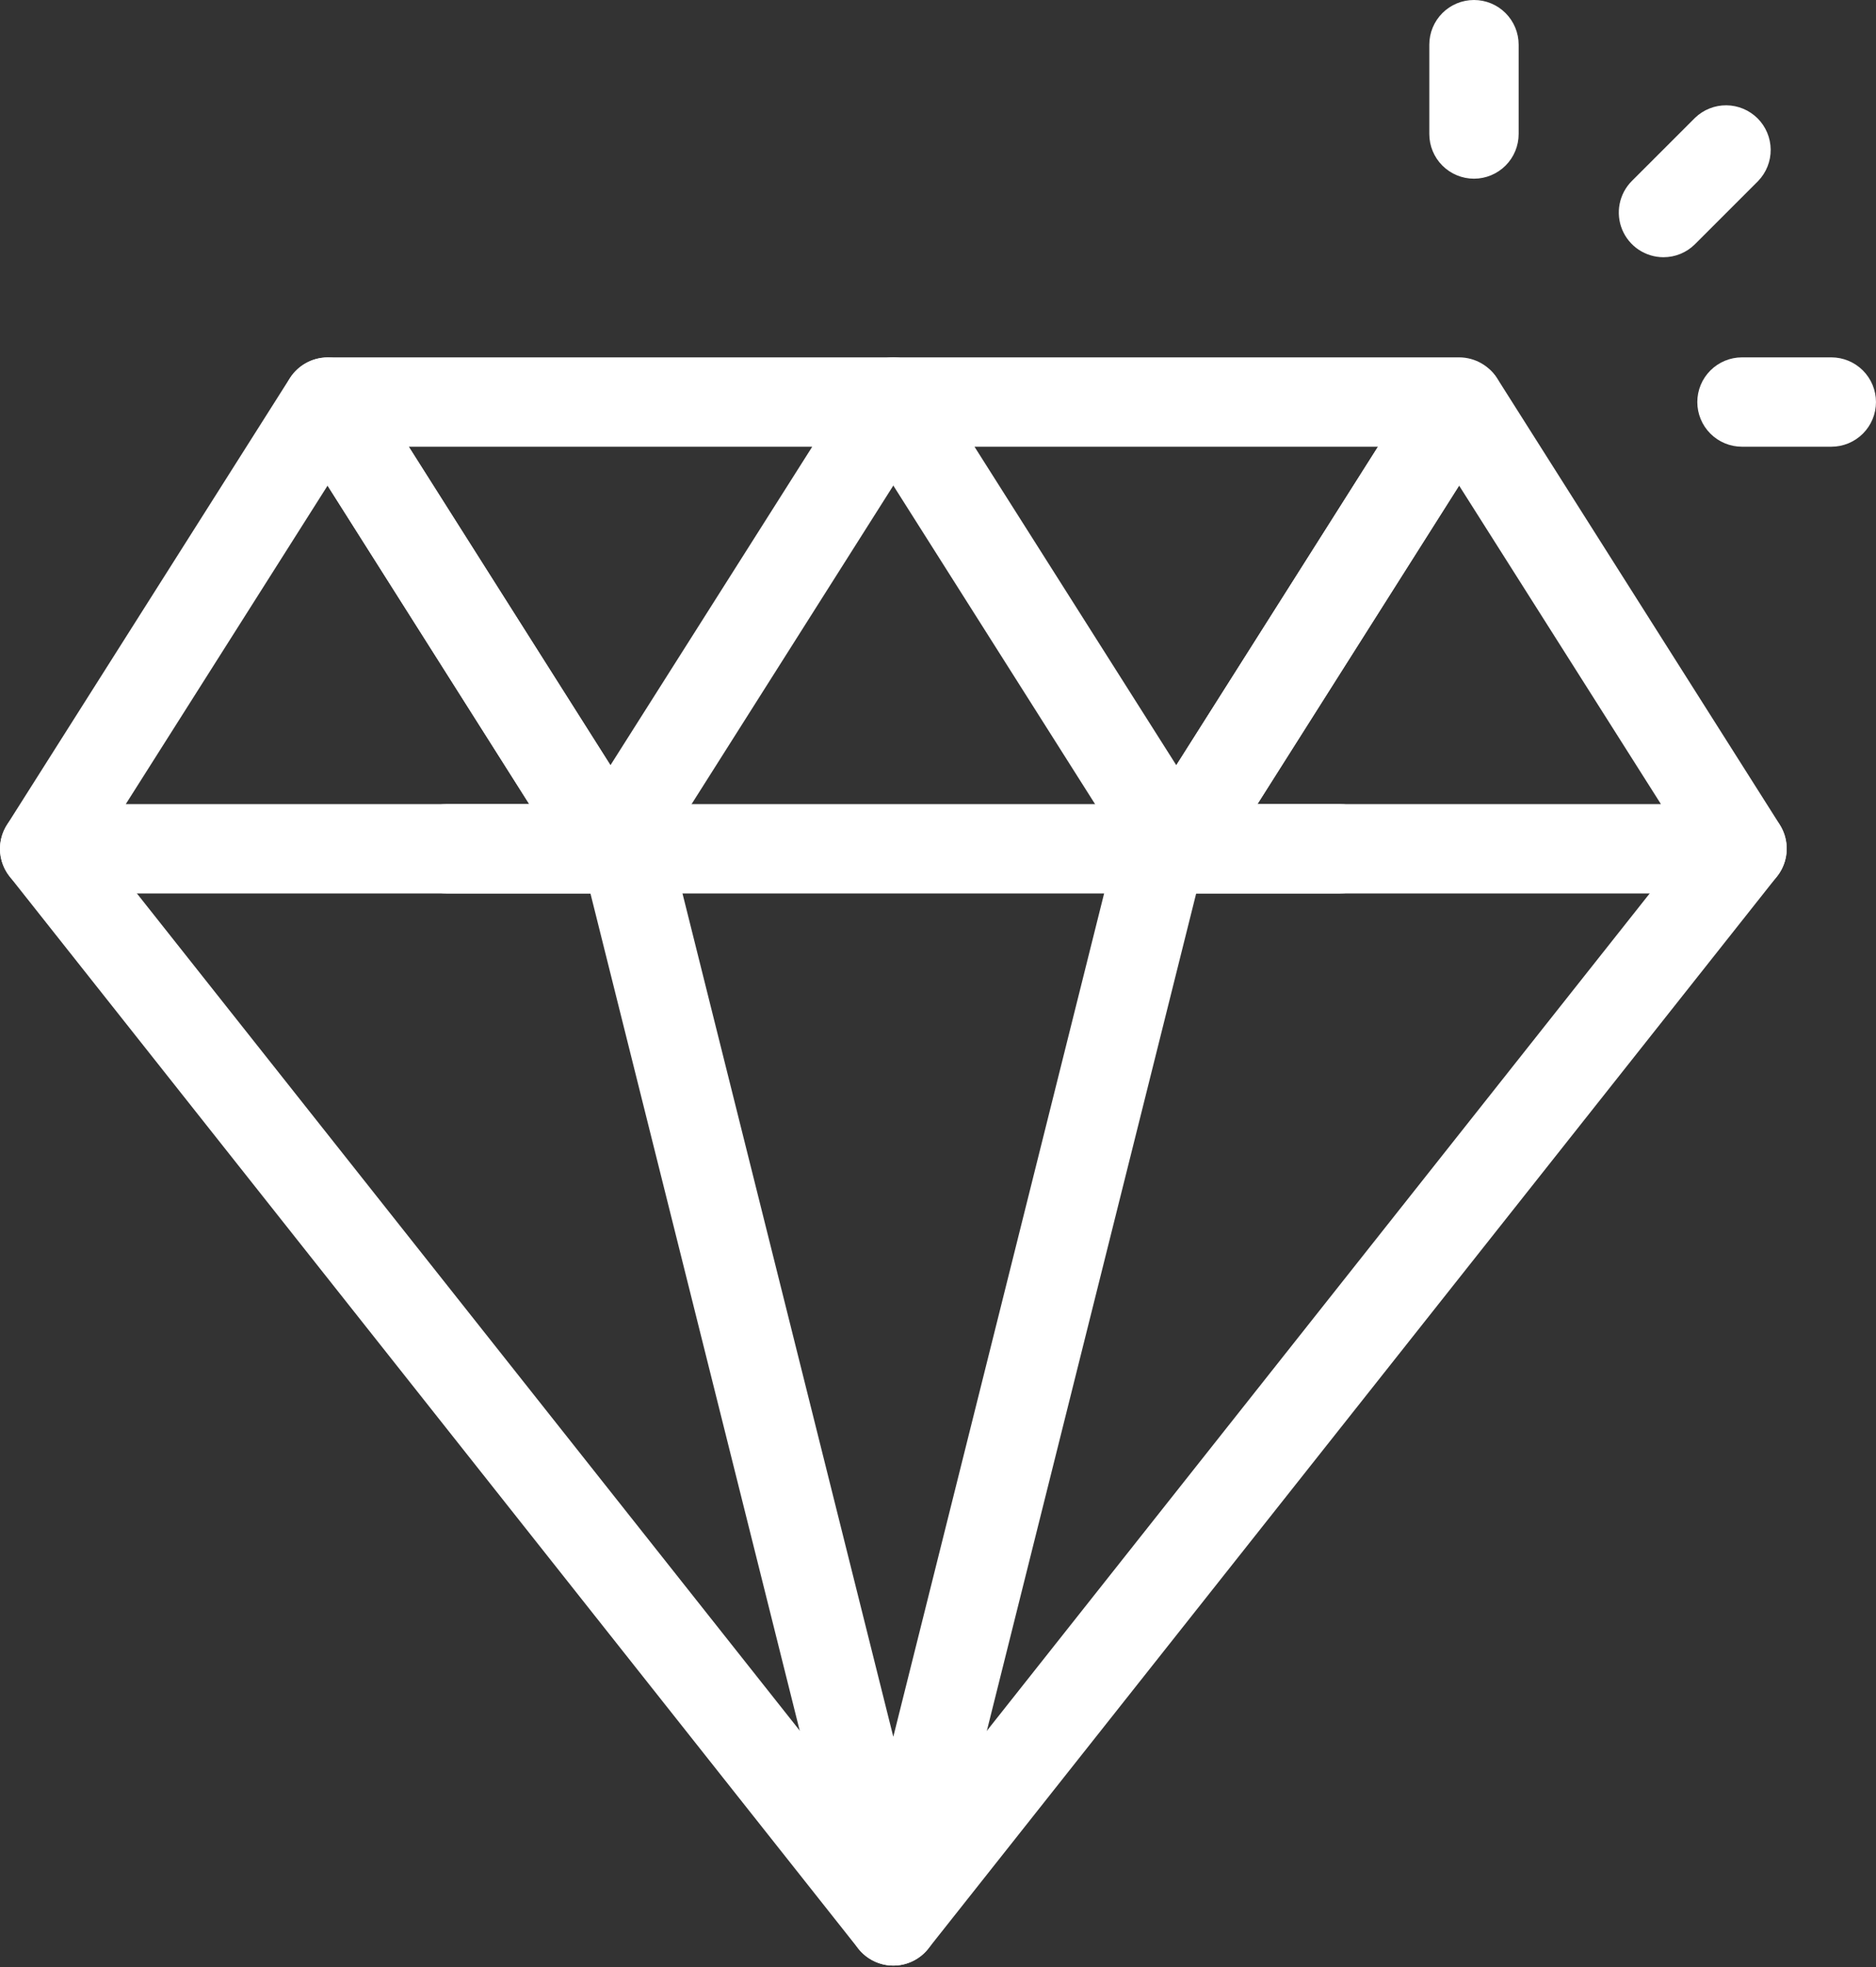
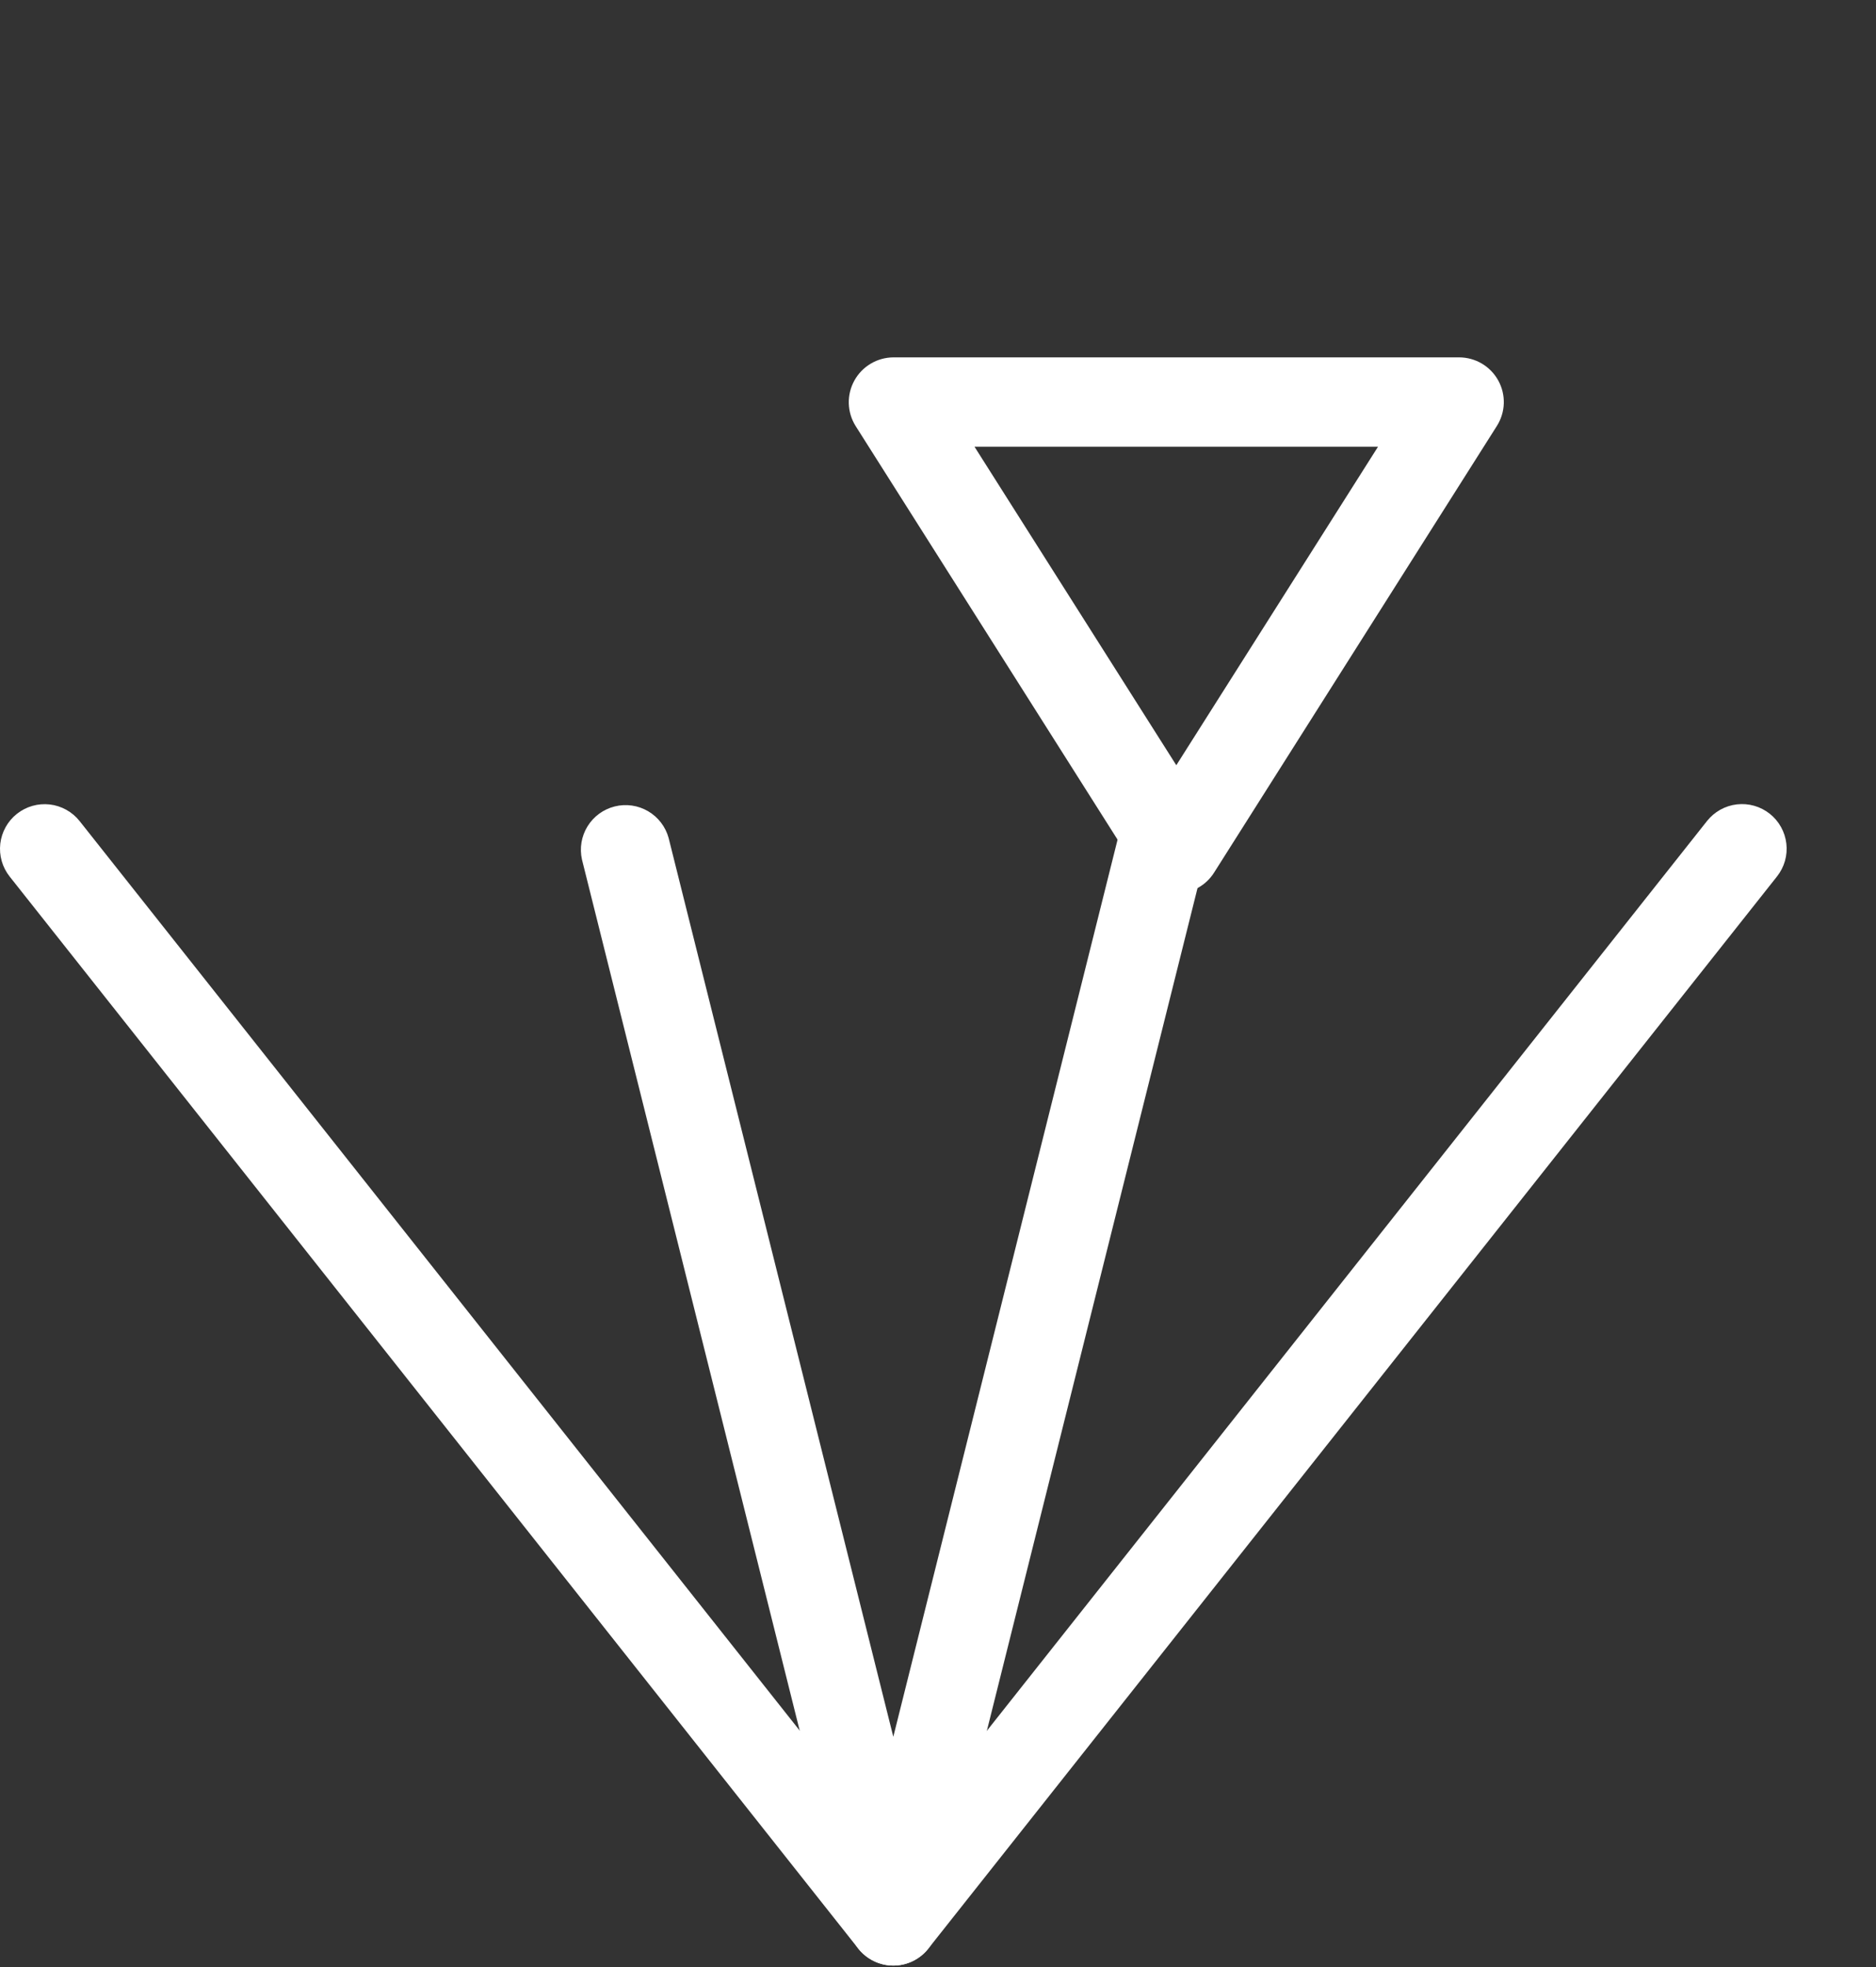
<svg xmlns="http://www.w3.org/2000/svg" width="103" height="108" viewBox="0 0 103 108" fill="none">
  <rect x="0" y="0" width="103" height="108" fill="#333333" stroke="none" />
  <path d="M49.05 107.907C48.68 107.907 48.316 107.823 47.983 107.663C47.65 107.502 47.358 107.269 47.127 106.98L0.531 48.122C0.331 47.87 0.182 47.581 0.094 47.271C0.006 46.962 -0.021 46.638 0.016 46.318C0.053 45.998 0.153 45.689 0.309 45.408C0.465 45.126 0.676 44.879 0.928 44.679C1.18 44.479 1.469 44.33 1.779 44.242C2.088 44.154 2.412 44.127 2.732 44.164C3.378 44.239 3.967 44.567 4.371 45.076L49.05 101.502L93.723 45.071C93.923 44.819 94.171 44.609 94.452 44.452C94.734 44.296 95.043 44.196 95.363 44.159C95.682 44.122 96.006 44.149 96.316 44.237C96.625 44.325 96.914 44.474 97.167 44.674C97.419 44.874 97.629 45.121 97.785 45.403C97.942 45.684 98.041 45.993 98.078 46.313C98.115 46.633 98.089 46.957 98.001 47.266C97.912 47.576 97.764 47.865 97.564 48.117L50.968 106.976C50.739 107.266 50.448 107.5 50.116 107.662C49.783 107.823 49.419 107.907 49.05 107.907Z" fill="white" />
  <path d="M49.046 107.907C48.499 107.907 47.968 107.724 47.537 107.387C47.106 107.051 46.8 106.579 46.667 106.048L31.953 47.19C31.812 46.565 31.921 45.91 32.258 45.364C32.594 44.819 33.13 44.427 33.752 44.272C34.373 44.117 35.031 44.211 35.584 44.535C36.136 44.858 36.541 45.385 36.71 46.003L49.046 95.346L61.382 46.003C61.454 45.684 61.588 45.383 61.778 45.117C61.968 44.851 62.209 44.625 62.487 44.454C62.766 44.282 63.075 44.168 63.398 44.118C63.721 44.068 64.051 44.083 64.368 44.162C64.685 44.241 64.983 44.383 65.245 44.579C65.506 44.775 65.726 45.021 65.891 45.303C66.056 45.585 66.163 45.897 66.206 46.221C66.249 46.545 66.226 46.875 66.14 47.19L51.425 106.048C51.292 106.579 50.986 107.051 50.555 107.387C50.124 107.724 49.593 107.907 49.046 107.907Z" fill="white" />
  <path d="M64.584 49.049C64.171 49.048 63.764 48.944 63.401 48.745C63.039 48.546 62.732 48.259 62.509 47.911L46.976 23.386C46.743 23.015 46.615 22.588 46.602 22.149C46.59 21.711 46.696 21.278 46.907 20.894C47.118 20.51 47.429 20.189 47.806 19.965C48.182 19.741 48.612 19.622 49.05 19.619H80.113C80.552 19.62 80.983 19.738 81.361 19.961C81.739 20.185 82.05 20.506 82.262 20.891C82.473 21.276 82.578 21.71 82.564 22.149C82.55 22.588 82.418 23.016 82.183 23.386L66.654 47.911C66.433 48.259 66.127 48.547 65.765 48.745C65.403 48.944 64.997 49.049 64.584 49.049ZM53.504 24.524L64.584 42.01L75.659 24.524H53.504Z" fill="white" />
-   <path d="M33.515 49.049C33.101 49.048 32.695 48.944 32.332 48.745C31.97 48.546 31.663 48.259 31.44 47.911L15.911 23.386C15.679 23.015 15.55 22.588 15.538 22.149C15.526 21.711 15.631 21.278 15.843 20.894C16.054 20.51 16.364 20.189 16.741 19.965C17.118 19.741 17.548 19.622 17.986 19.619H49.049C49.488 19.62 49.919 19.738 50.297 19.961C50.675 20.185 50.986 20.506 51.197 20.891C51.409 21.276 51.513 21.71 51.499 22.149C51.485 22.588 51.354 23.016 51.118 23.386L35.585 47.911C35.363 48.259 35.058 48.547 34.696 48.745C34.334 48.944 33.928 49.049 33.515 49.049ZM22.44 24.524L33.515 42.01L44.595 24.524H22.44Z" fill="white" />
-   <path d="M33.514 49.049H2.452C2.013 49.049 1.582 48.931 1.204 48.707C0.826 48.483 0.515 48.162 0.303 47.777C0.092 47.392 -0.013 46.958 0.001 46.519C0.015 46.08 0.147 45.653 0.382 45.282L15.916 20.757C16.14 20.411 16.446 20.127 16.808 19.929C17.17 19.732 17.576 19.629 17.988 19.629C18.4 19.629 18.806 19.732 19.168 19.929C19.53 20.127 19.837 20.411 20.06 20.757L35.589 45.282C35.822 45.654 35.95 46.081 35.962 46.519C35.974 46.957 35.869 47.39 35.658 47.774C35.446 48.158 35.136 48.479 34.759 48.703C34.383 48.927 33.953 49.046 33.514 49.049ZM6.906 44.144H29.061L17.986 26.658L6.906 44.144ZM95.645 49.049H64.582C64.143 49.049 63.712 48.931 63.334 48.707C62.956 48.483 62.645 48.162 62.433 47.777C62.222 47.392 62.117 46.958 62.131 46.519C62.145 46.08 62.277 45.653 62.512 45.282L78.041 20.757C78.944 19.34 81.288 19.34 82.191 20.757L97.724 45.282C97.957 45.654 98.086 46.081 98.097 46.52C98.109 46.959 98.004 47.392 97.792 47.776C97.58 48.161 97.269 48.481 96.891 48.705C96.514 48.928 96.083 49.047 95.645 49.049ZM69.036 44.144H91.191L80.111 26.658L69.036 44.144Z" fill="white" />
-   <path d="M73.573 49.049H24.525C23.874 49.049 23.25 48.79 22.791 48.331C22.331 47.87 22.072 47.247 22.072 46.596C22.072 45.946 22.331 45.322 22.791 44.862C23.25 44.402 23.874 44.144 24.525 44.144H73.573C74.224 44.144 74.848 44.402 75.308 44.862C75.768 45.322 76.026 45.946 76.026 46.596C76.026 47.247 75.768 47.87 75.308 48.331C74.848 48.79 74.224 49.049 73.573 49.049Z" fill="white" />
-   <path d="M80.927 9.81C80.277 9.81 79.653 9.551 79.193 9.091C78.733 8.632 78.475 8.008 78.475 7.357V2.452C78.475 1.802 78.733 1.178 79.193 0.718C79.653 0.258 80.277 0 80.927 0C81.578 0 82.201 0.258 82.661 0.718C83.121 1.178 83.38 1.802 83.38 2.452V7.357C83.38 8.008 83.121 8.632 82.661 9.091C82.201 9.551 81.578 9.81 80.927 9.81ZM91.33 14.121C90.846 14.121 90.372 13.977 89.969 13.708C89.566 13.439 89.252 13.056 89.066 12.609C88.88 12.161 88.831 11.668 88.925 11.193C89.019 10.717 89.252 10.28 89.594 9.937L93.062 6.47C93.524 6.023 94.144 5.776 94.787 5.781C95.43 5.787 96.045 6.045 96.5 6.499C96.954 6.954 97.212 7.569 97.218 8.212C97.224 8.855 96.976 9.475 96.53 9.937L93.062 13.405C92.835 13.633 92.565 13.813 92.267 13.936C91.97 14.059 91.652 14.122 91.33 14.121ZM100.547 24.524H95.642C94.991 24.524 94.368 24.266 93.908 23.806C93.448 23.346 93.189 22.722 93.189 22.072C93.189 21.422 93.448 20.798 93.908 20.338C94.368 19.878 94.991 19.619 95.642 19.619H100.547C101.197 19.619 101.821 19.878 102.281 20.338C102.741 20.798 102.999 21.422 102.999 22.072C102.999 22.722 102.741 23.346 102.281 23.806C101.821 24.266 101.197 24.524 100.547 24.524Z" fill="white" />
</svg>